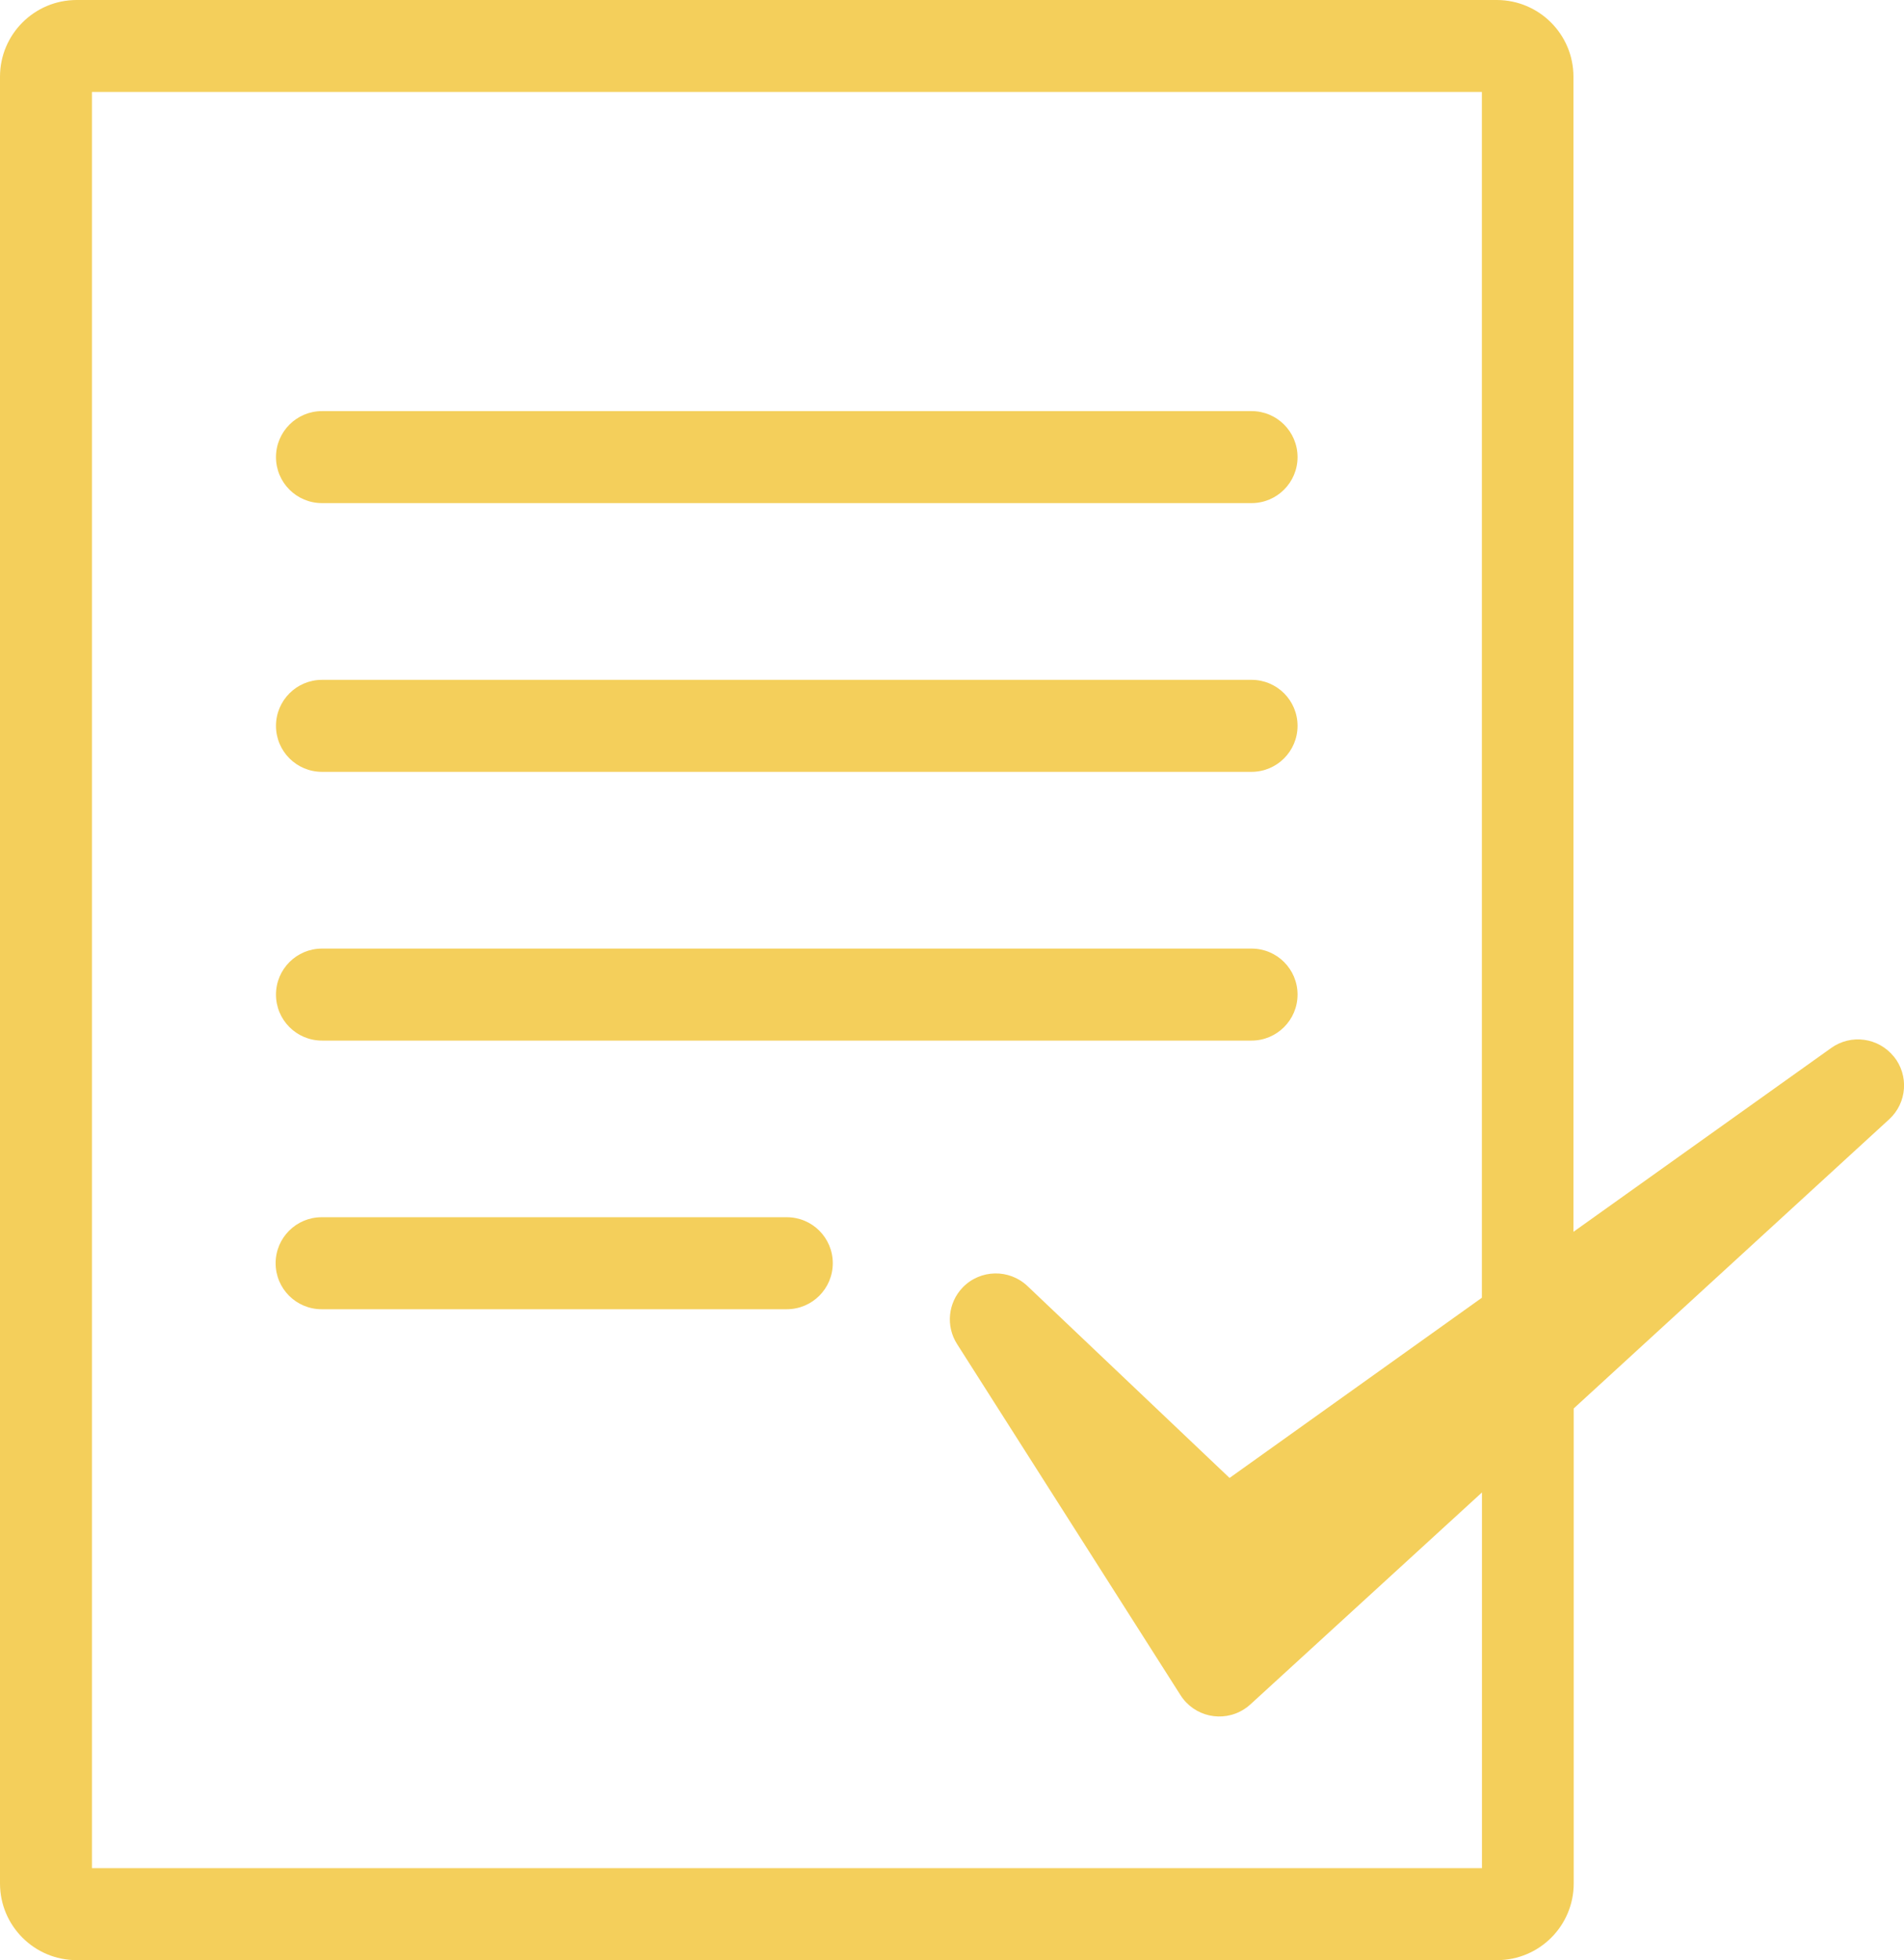
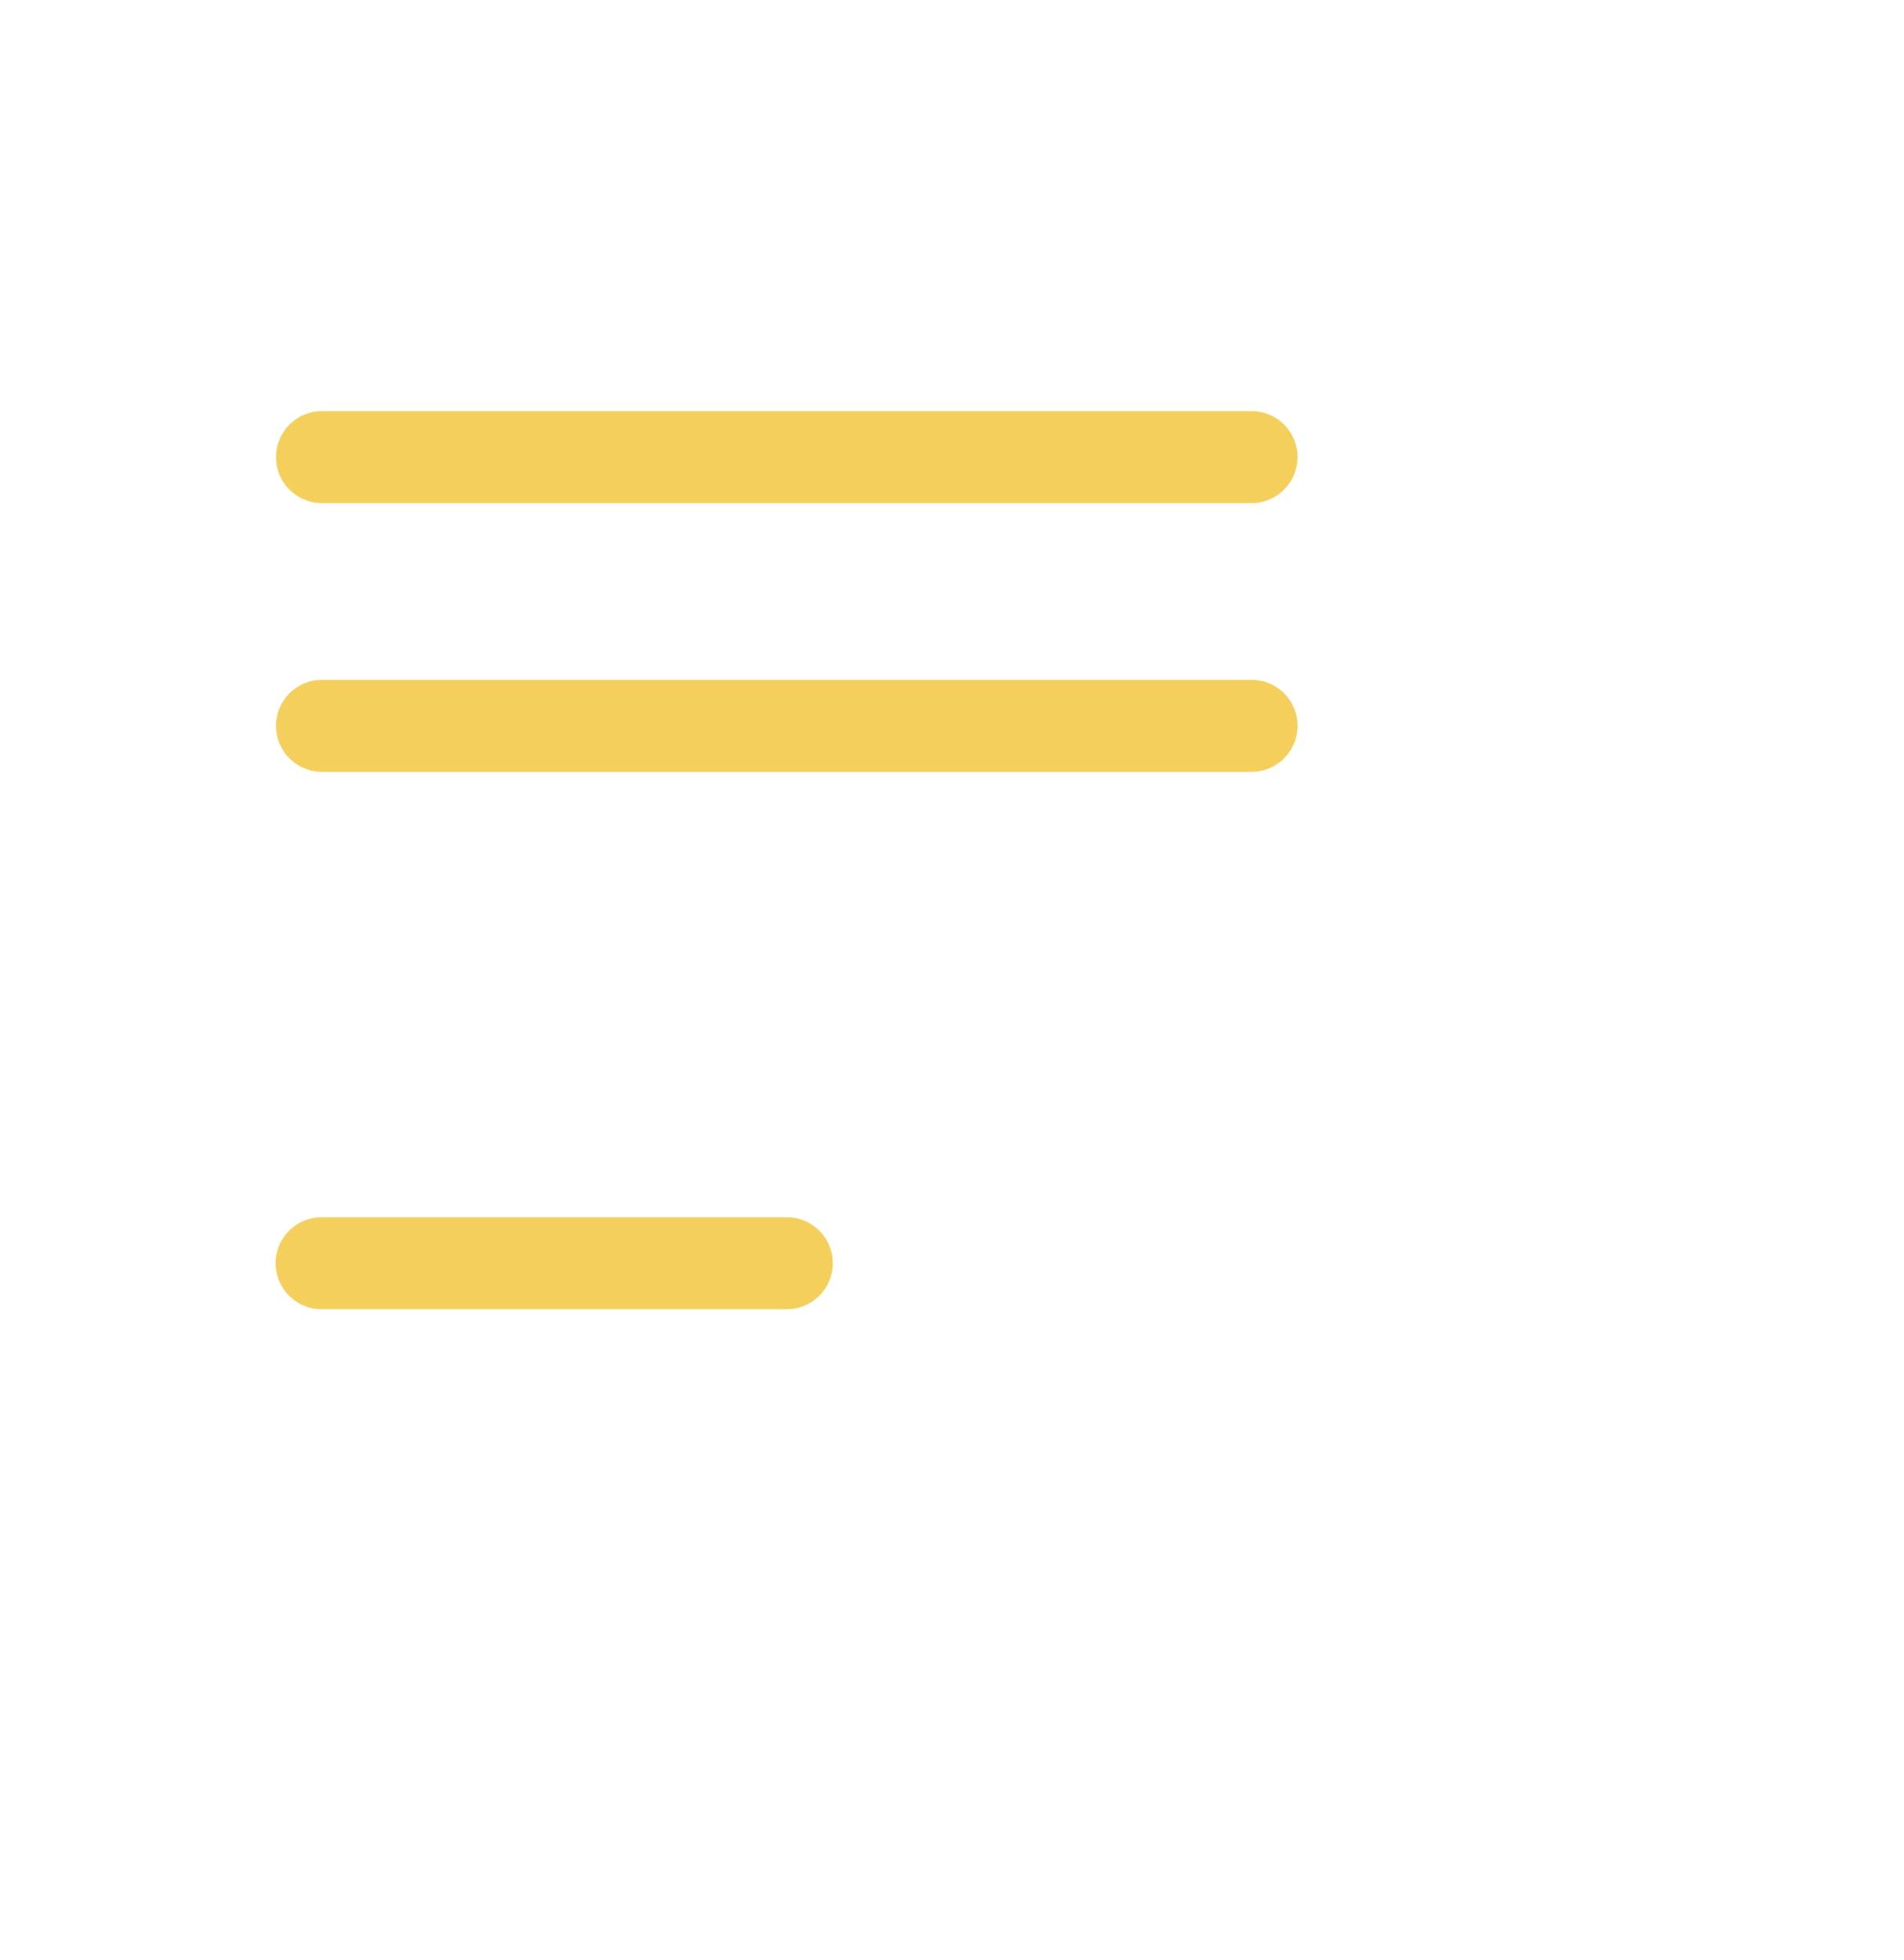
<svg xmlns="http://www.w3.org/2000/svg" id="_レイヤー_2" data-name="レイヤー 2" viewBox="0 0 213.93 220.27">
  <defs>
    <style>
      .cls-1 {
        fill: #f4cf5b;
        stroke-width: 0px;
      }
    </style>
  </defs>
  <g id="_レイヤー_1-2" data-name="レイヤー 1">
    <g id="icon3">
      <g id="_レイヤー_2-2" data-name="レイヤー 2">
        <g id="_レイヤー_1-2" data-name="レイヤー 1-2">
          <path class="cls-1" d="m36.18,56.54h104.44c2.85,0,5.17-2.31,5.17-5.17s-2.31-5.17-5.17-5.17H36.18c-2.85,0-5.17,2.31-5.17,5.17s2.31,5.17,5.17,5.17Z" />
          <path class="cls-1" d="m36.18,86.74h104.44c2.85,0,5.17-2.31,5.17-5.17s-2.31-5.17-5.17-5.17H36.18c-2.85,0-5.17,2.31-5.17,5.17s2.31,5.17,5.17,5.17Z" />
-           <path class="cls-1" d="m36.18,116.94h104.44c2.85,0,5.17-2.31,5.17-5.17s-2.31-5.17-5.17-5.17H36.18c-2.85,0-5.17,2.31-5.17,5.17s2.31,5.17,5.17,5.17Z" />
          <path class="cls-1" d="m88.4,136.79h-52.26c-2.85,0-5.17,2.31-5.17,5.17s2.31,5.17,5.17,5.17h52.26c2.85,0,5.17-2.31,5.17-5.17s-2.31-5.17-5.17-5.17Z" />
-           <path class="cls-1" d="m212.77,118.72c-1.72-2.12-4.8-2.54-7.02-.95l-28.96,20.66V8.62c0-4.75-3.84-8.6-8.59-8.62H8.62C3.86,0,0,3.86,0,8.62h0v203.04c0,4.76,3.86,8.62,8.62,8.62h159.58c4.76,0,8.62-3.86,8.62-8.62v-53.38l35.45-32.5c2.01-1.85,2.23-4.94.51-7.06Zm-46.28,91.22H10.33V10.33h156.17v135.51l-28.35,20.25-22.69-21.55c-2.06-1.97-5.33-1.9-7.3.15-1.65,1.72-1.91,4.35-.62,6.36l25.1,39.45c1.53,2.41,4.72,3.12,7.13,1.59.26-.16.5-.35.72-.55l26.02-23.82v42.23Z" />
        </g>
      </g>
    </g>
  </g>
</svg>